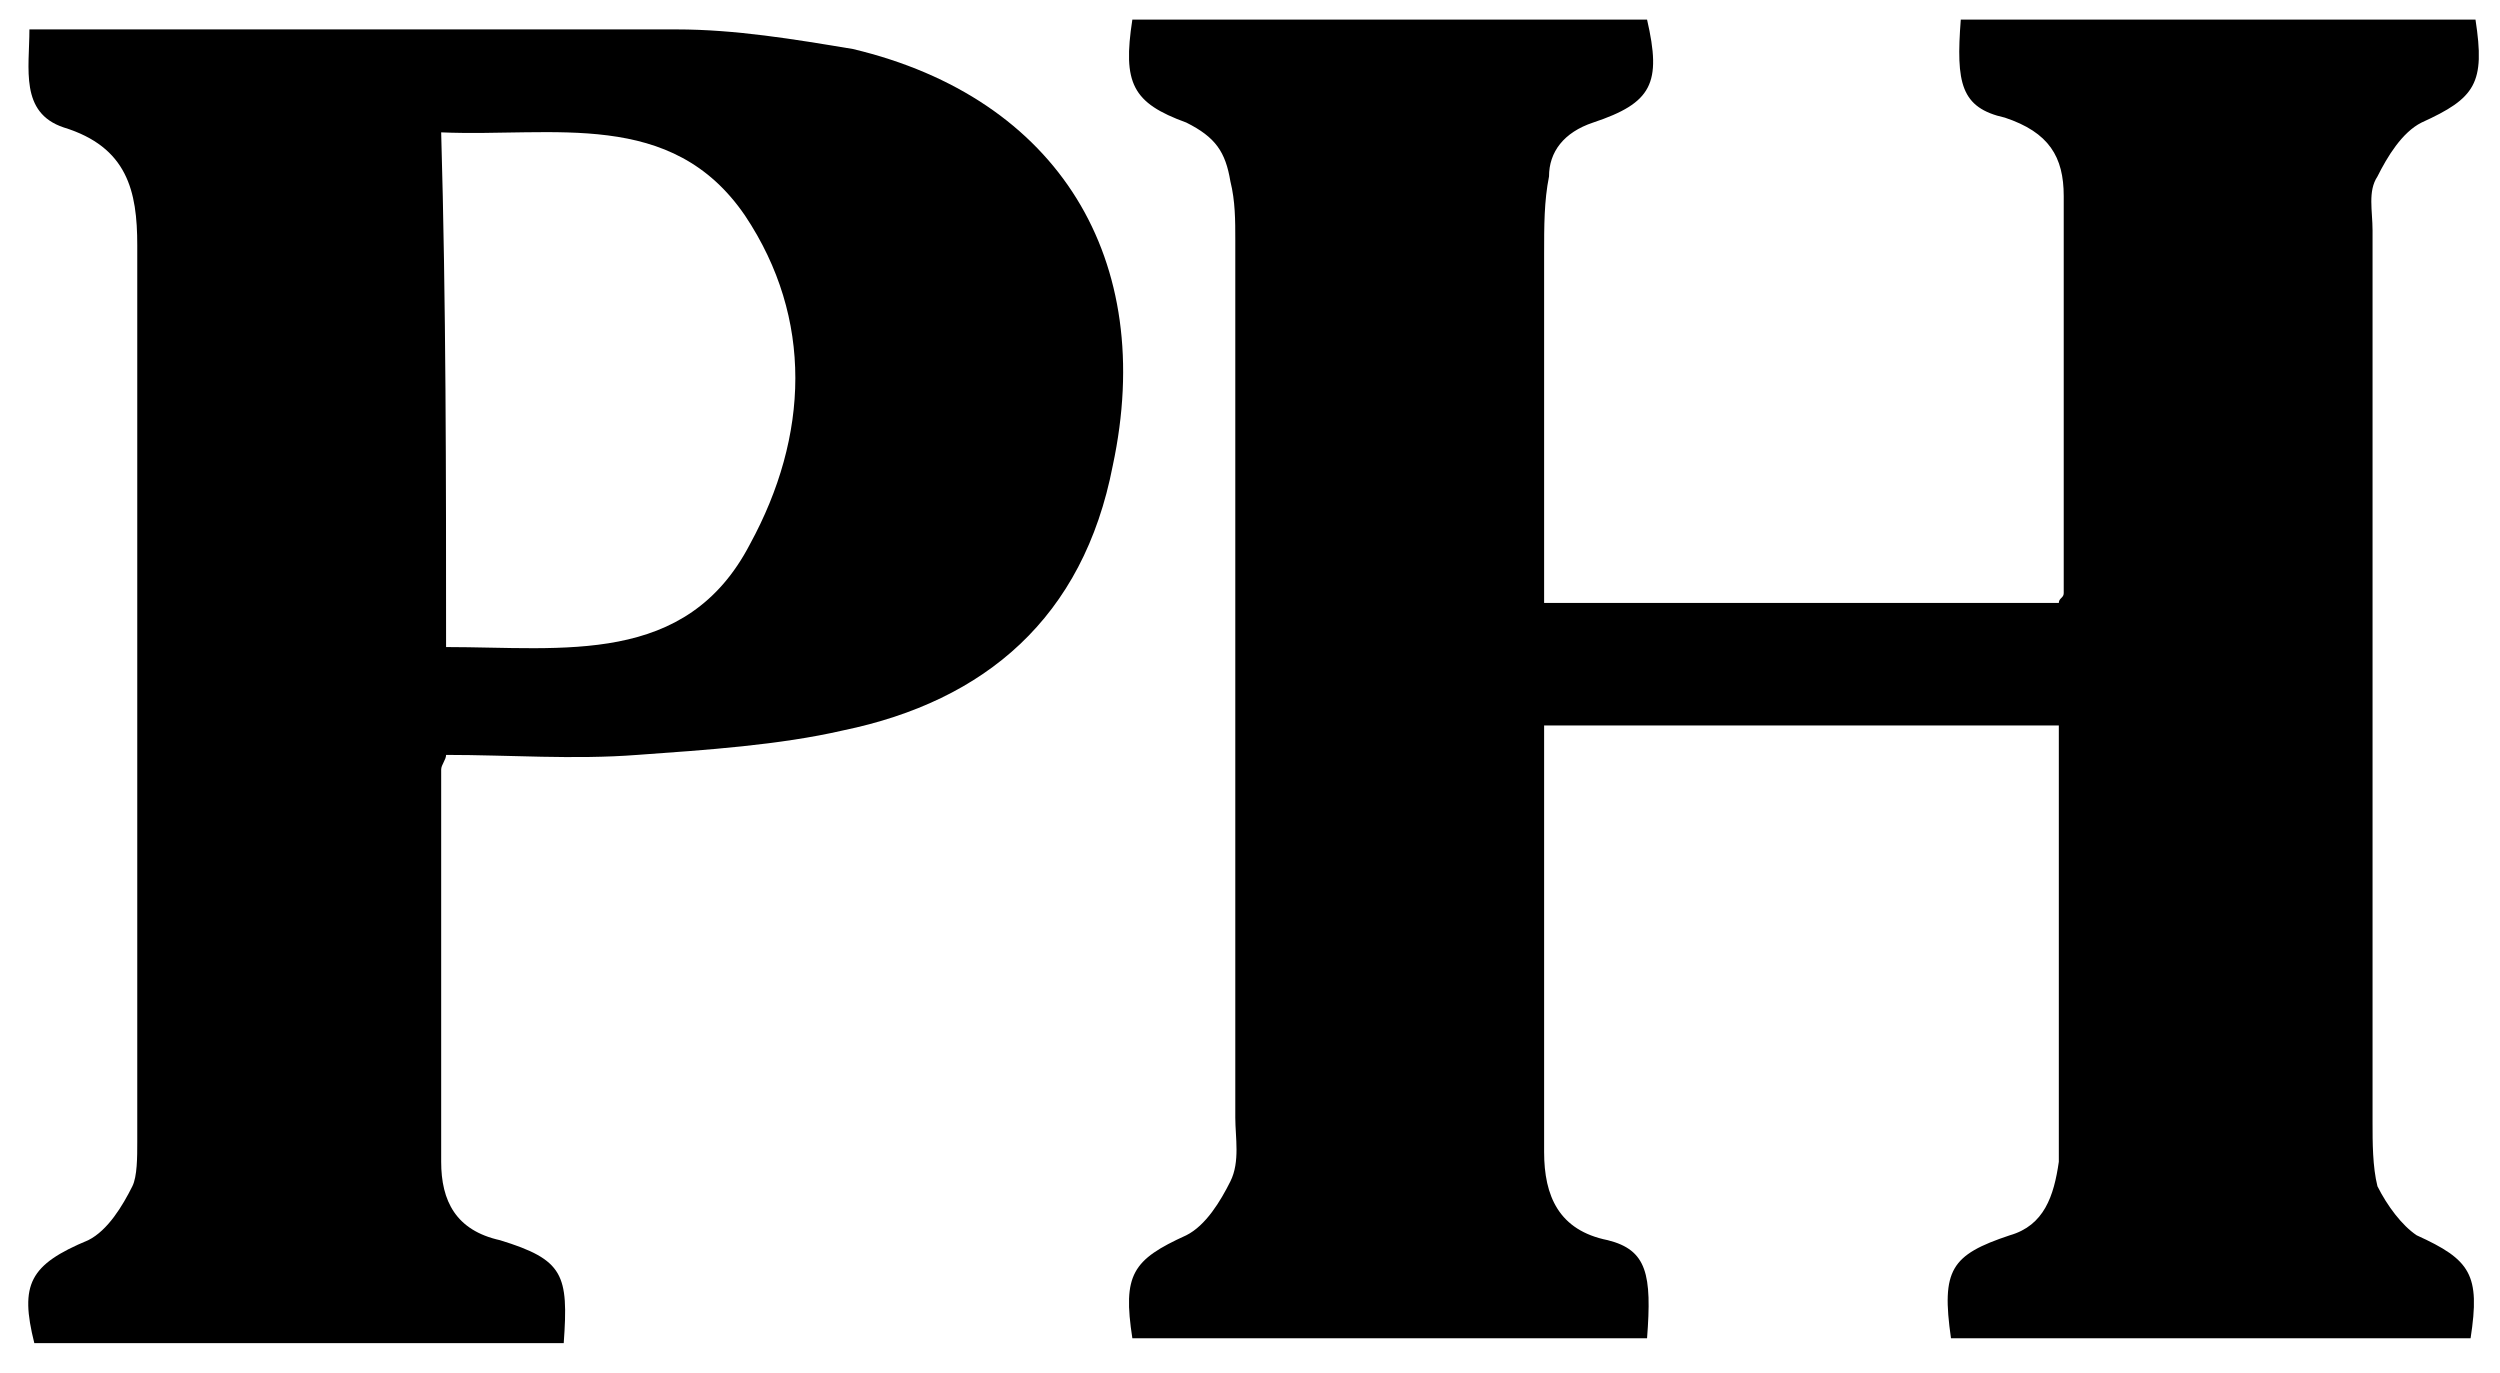
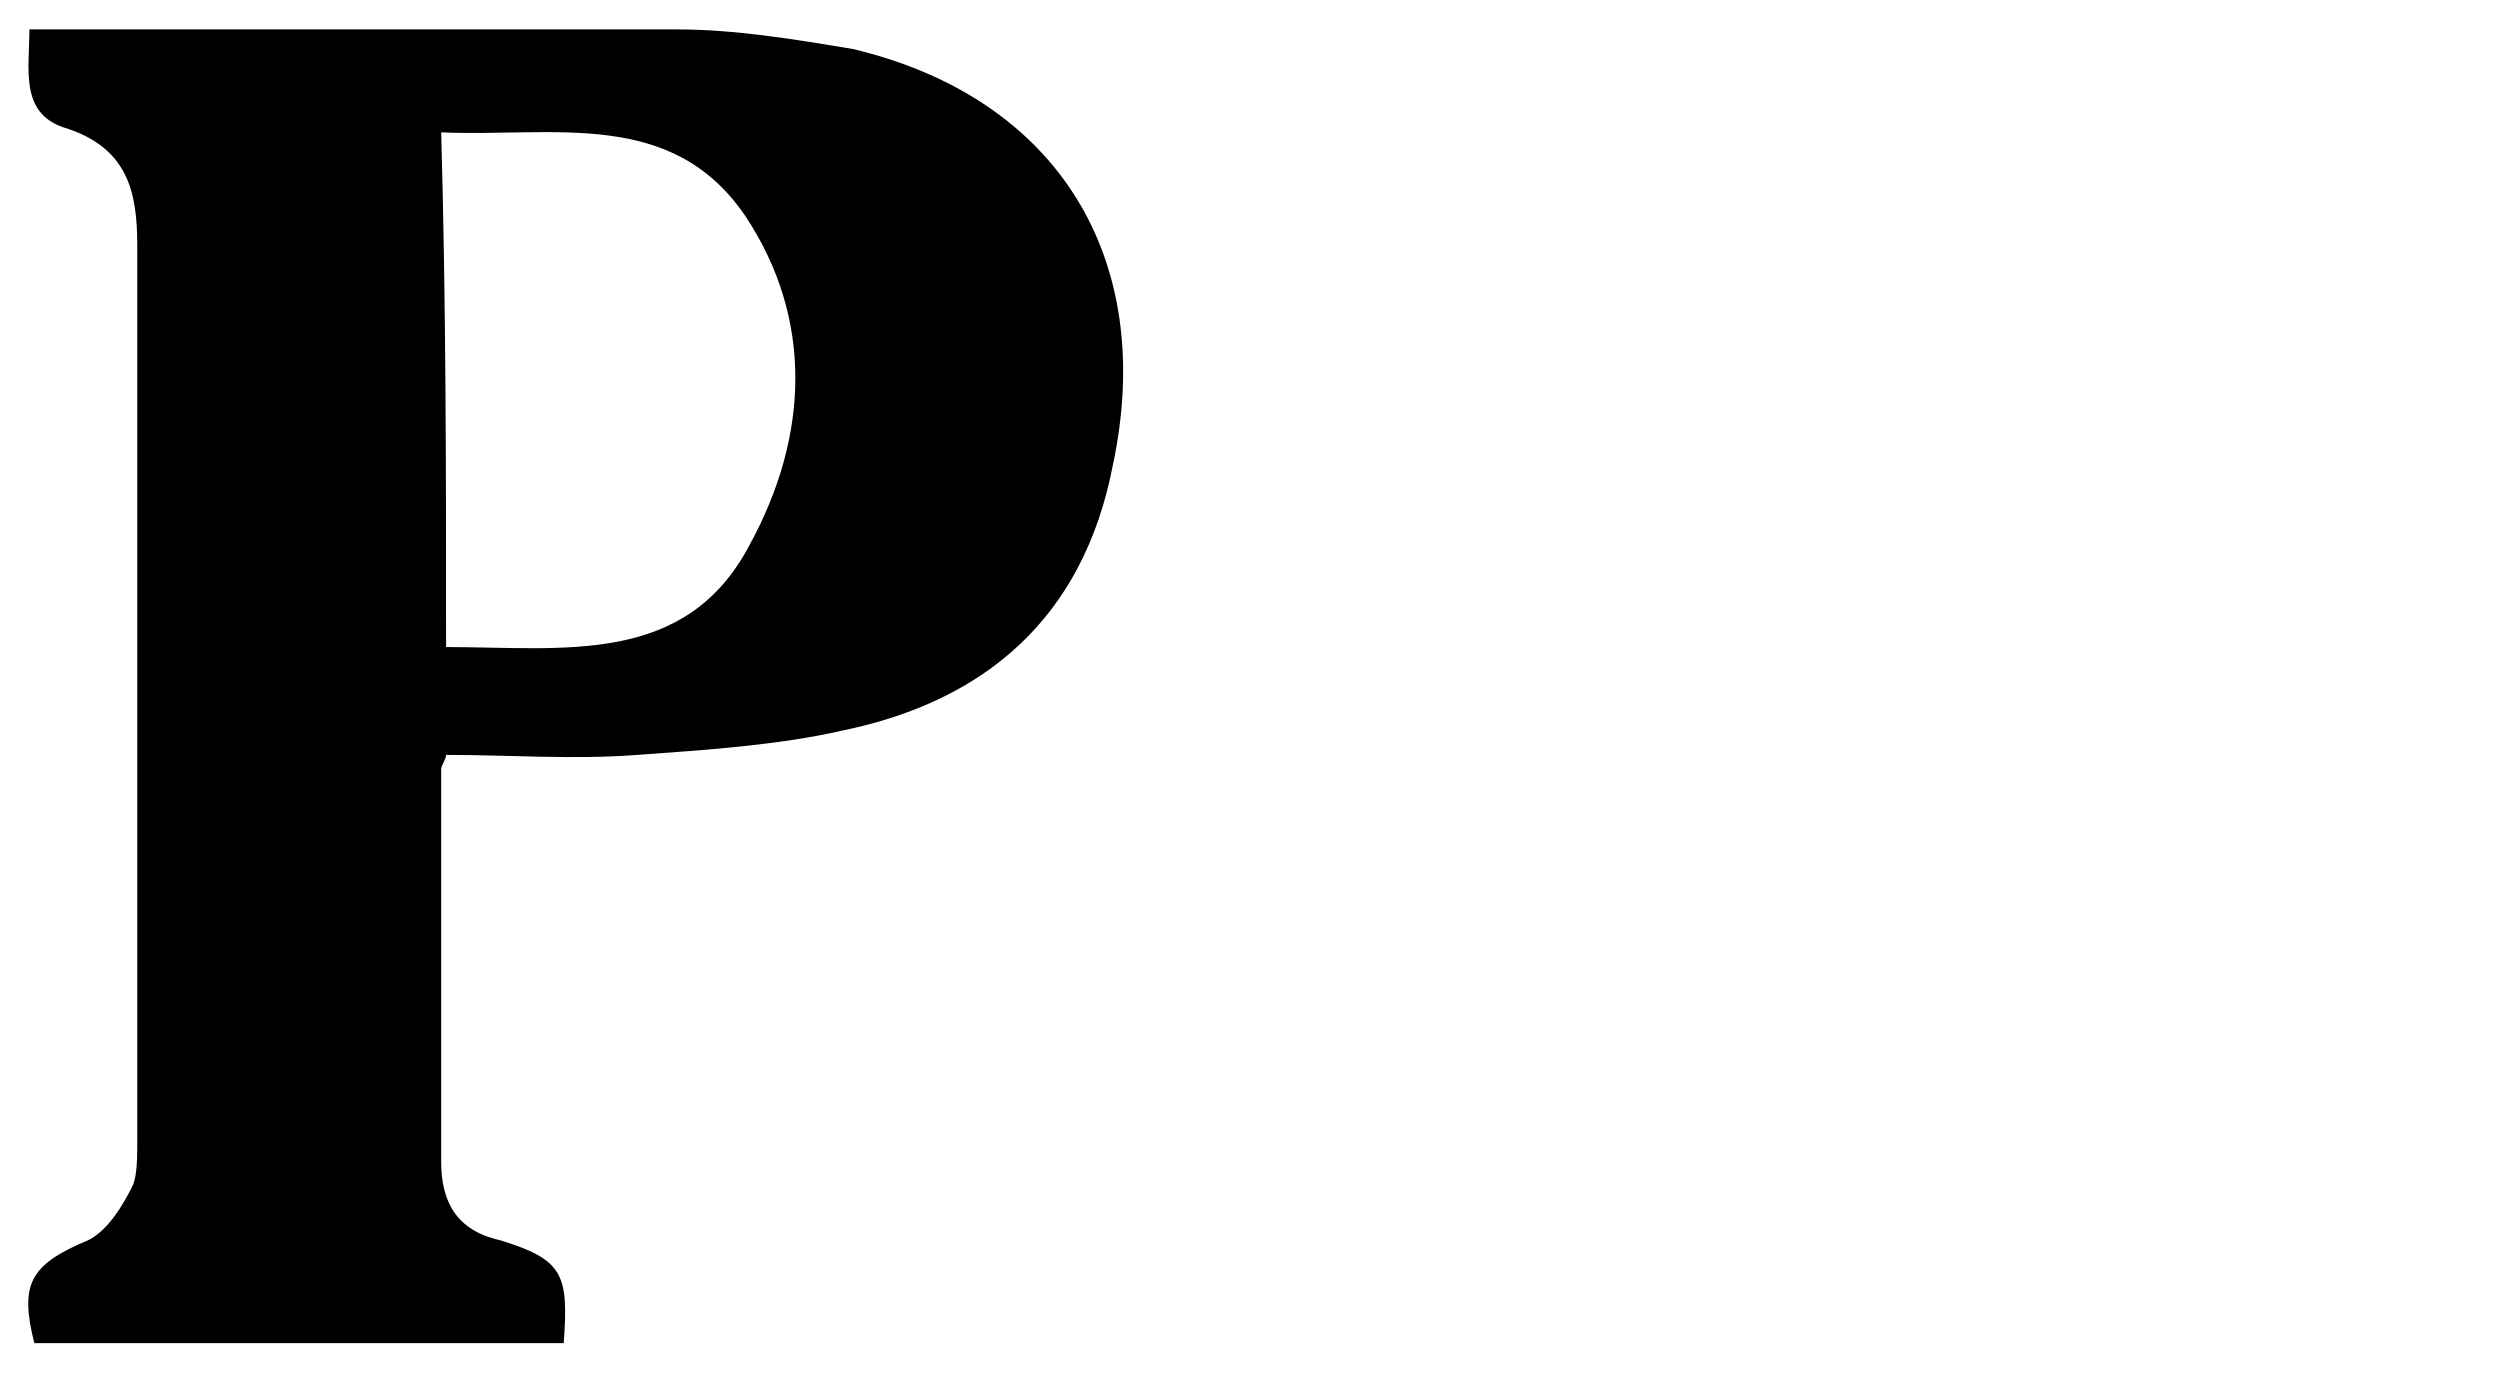
<svg xmlns="http://www.w3.org/2000/svg" version="1.1" id="Layer_1" x="0px" y="0px" viewBox="0 0 51 28" style="enable-background:new 0 0 51 28;" xml:space="preserve">
-   <path d="M31.5,14.8c0,1.6,0,3.1,0,4.5c0,1.4,0,2.8,0,4.2c0,0.9,0.3,1.6,1.3,1.8c0.8,0.2,0.9,0.7,0.8,2c-3.5,0-7,0-10.5,0  c-0.2-1.3,0-1.6,1.1-2.1c0.4-0.2,0.7-0.7,0.9-1.1c0.2-0.4,0.1-0.9,0.1-1.3c0-6,0-11.9,0-17.9c0-0.4,0-0.8-0.1-1.2  c-0.1-0.6-0.3-0.9-0.9-1.2c-1.1-0.4-1.3-0.8-1.1-2.1c3.5,0,7,0,10.5,0c0.3,1.3,0.1,1.7-1.1,2.1c-0.6,0.2-0.9,0.6-0.9,1.1  c-0.1,0.5-0.1,1-0.1,1.6c0,2.3,0,4.7,0,7.1c3.6,0,7,0,10.5,0c0-0.1,0.1-0.1,0.1-0.2c0-2.7,0-5.4,0-8.1c0-0.8-0.3-1.3-1.2-1.6  c-0.9-0.2-1-0.7-0.9-2c3.5,0,7,0,10.5,0c0.2,1.3,0,1.6-1.1,2.1c-0.4,0.2-0.7,0.7-0.9,1.1c-0.2,0.3-0.1,0.7-0.1,1.1  c0,6,0,12.1,0,18.2c0,0.4,0,0.9,0.1,1.3c0.2,0.4,0.5,0.8,0.8,1c1.1,0.5,1.3,0.8,1.1,2.1c-3.5,0-7.1,0-10.6,0c-0.2-1.4,0-1.7,1.2-2.1  c0.7-0.2,0.9-0.8,1-1.5c0-2.2,0-4.4,0-6.5c0-0.8,0-1.6,0-2.4C38.5,14.8,35.1,14.8,31.5,14.8z" />
  <path d="M11.5,27.4c-3.6,0-7.2,0-10.8,0c-0.3-1.2-0.1-1.6,1.1-2.1c0.4-0.2,0.7-0.7,0.9-1.1c0.1-0.2,0.1-0.6,0.1-0.9  c0-6.1,0-12.2,0-18.3c0-1.1-0.2-2-1.5-2.4c-0.9-0.3-0.7-1.2-0.7-2c0.3,0,0.6,0,0.8,0c4.1,0,8.3,0,12.4,0c1.2,0,2.4,0.2,3.6,0.4  c4.2,1,6.2,4.3,5.3,8.5c-0.6,3.1-2.6,4.8-5.5,5.4c-1.3,0.3-2.8,0.4-4.2,0.5c-1.3,0.1-2.6,0-3.9,0c0,0.1-0.1,0.2-0.1,0.3  c0,2.7,0,5.3,0,8c0,0.8,0.3,1.4,1.2,1.6C11.5,25.7,11.6,26,11.5,27.4z M9.1,13.2c2.4,0,4.9,0.4,6.2-2.1c1.2-2.2,1.3-4.6-0.1-6.7  c-1.5-2.2-3.9-1.6-6.2-1.7C9.1,6.2,9.1,9.7,9.1,13.2z" />
</svg>